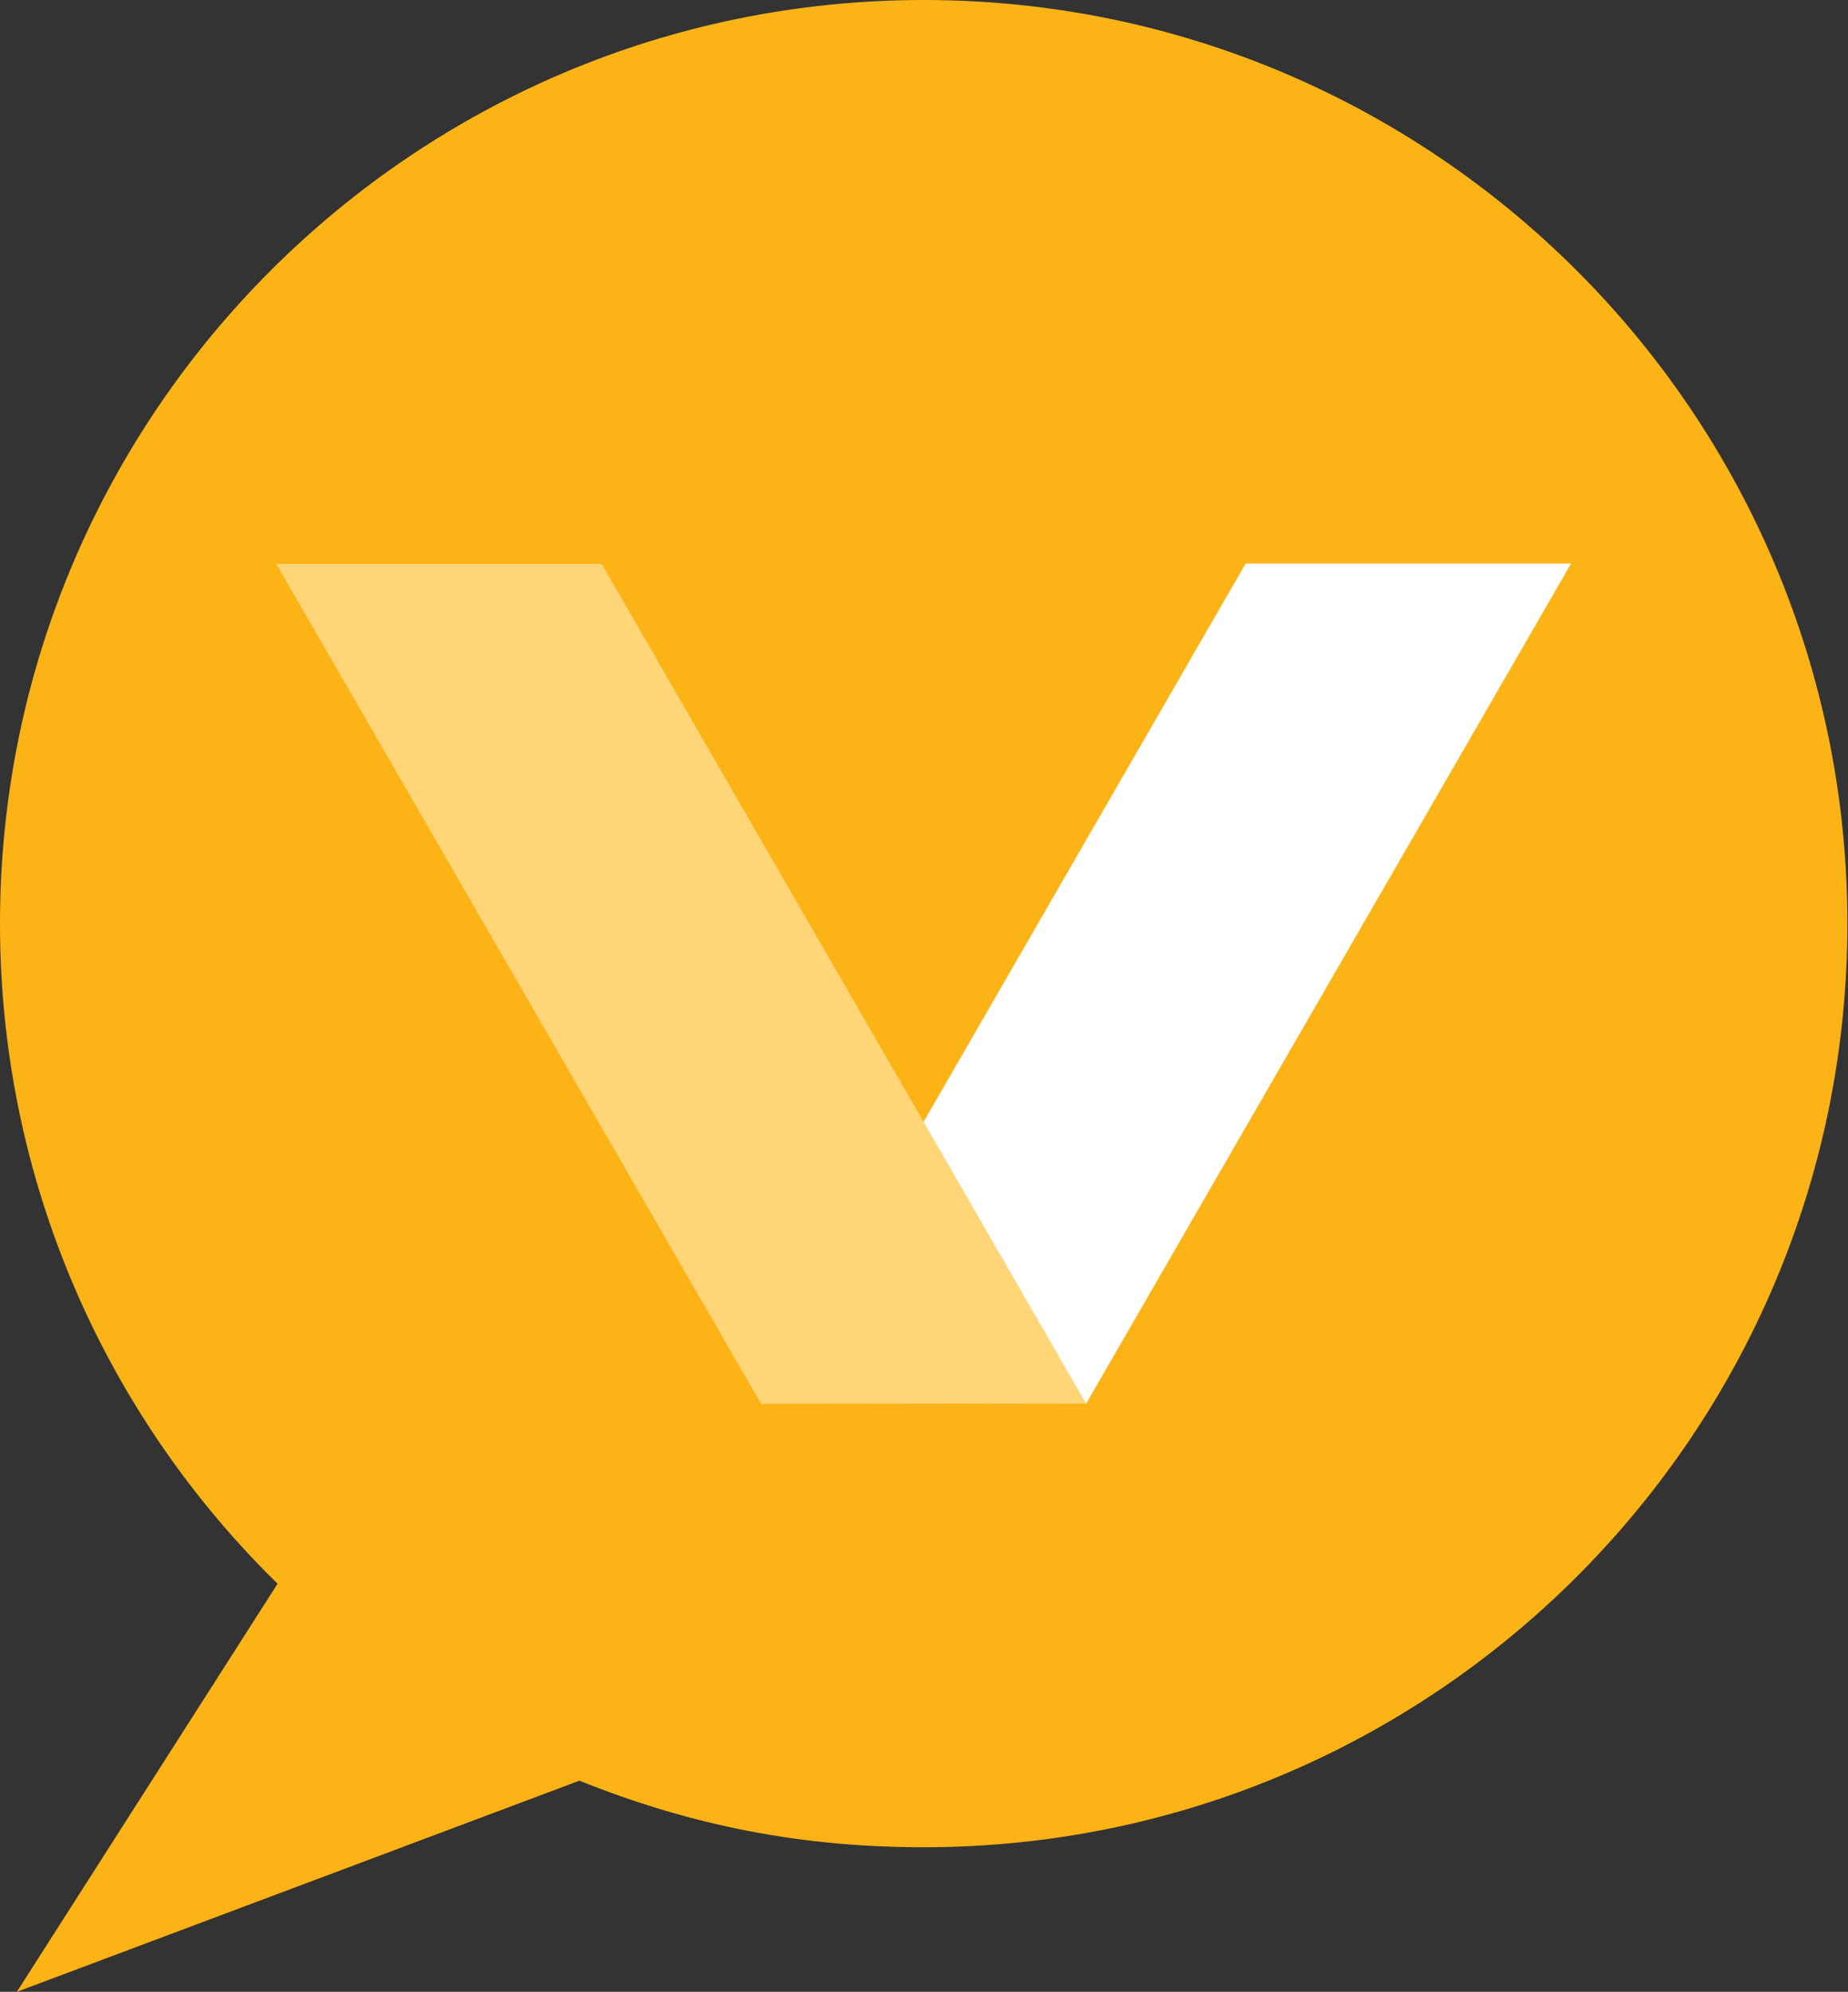
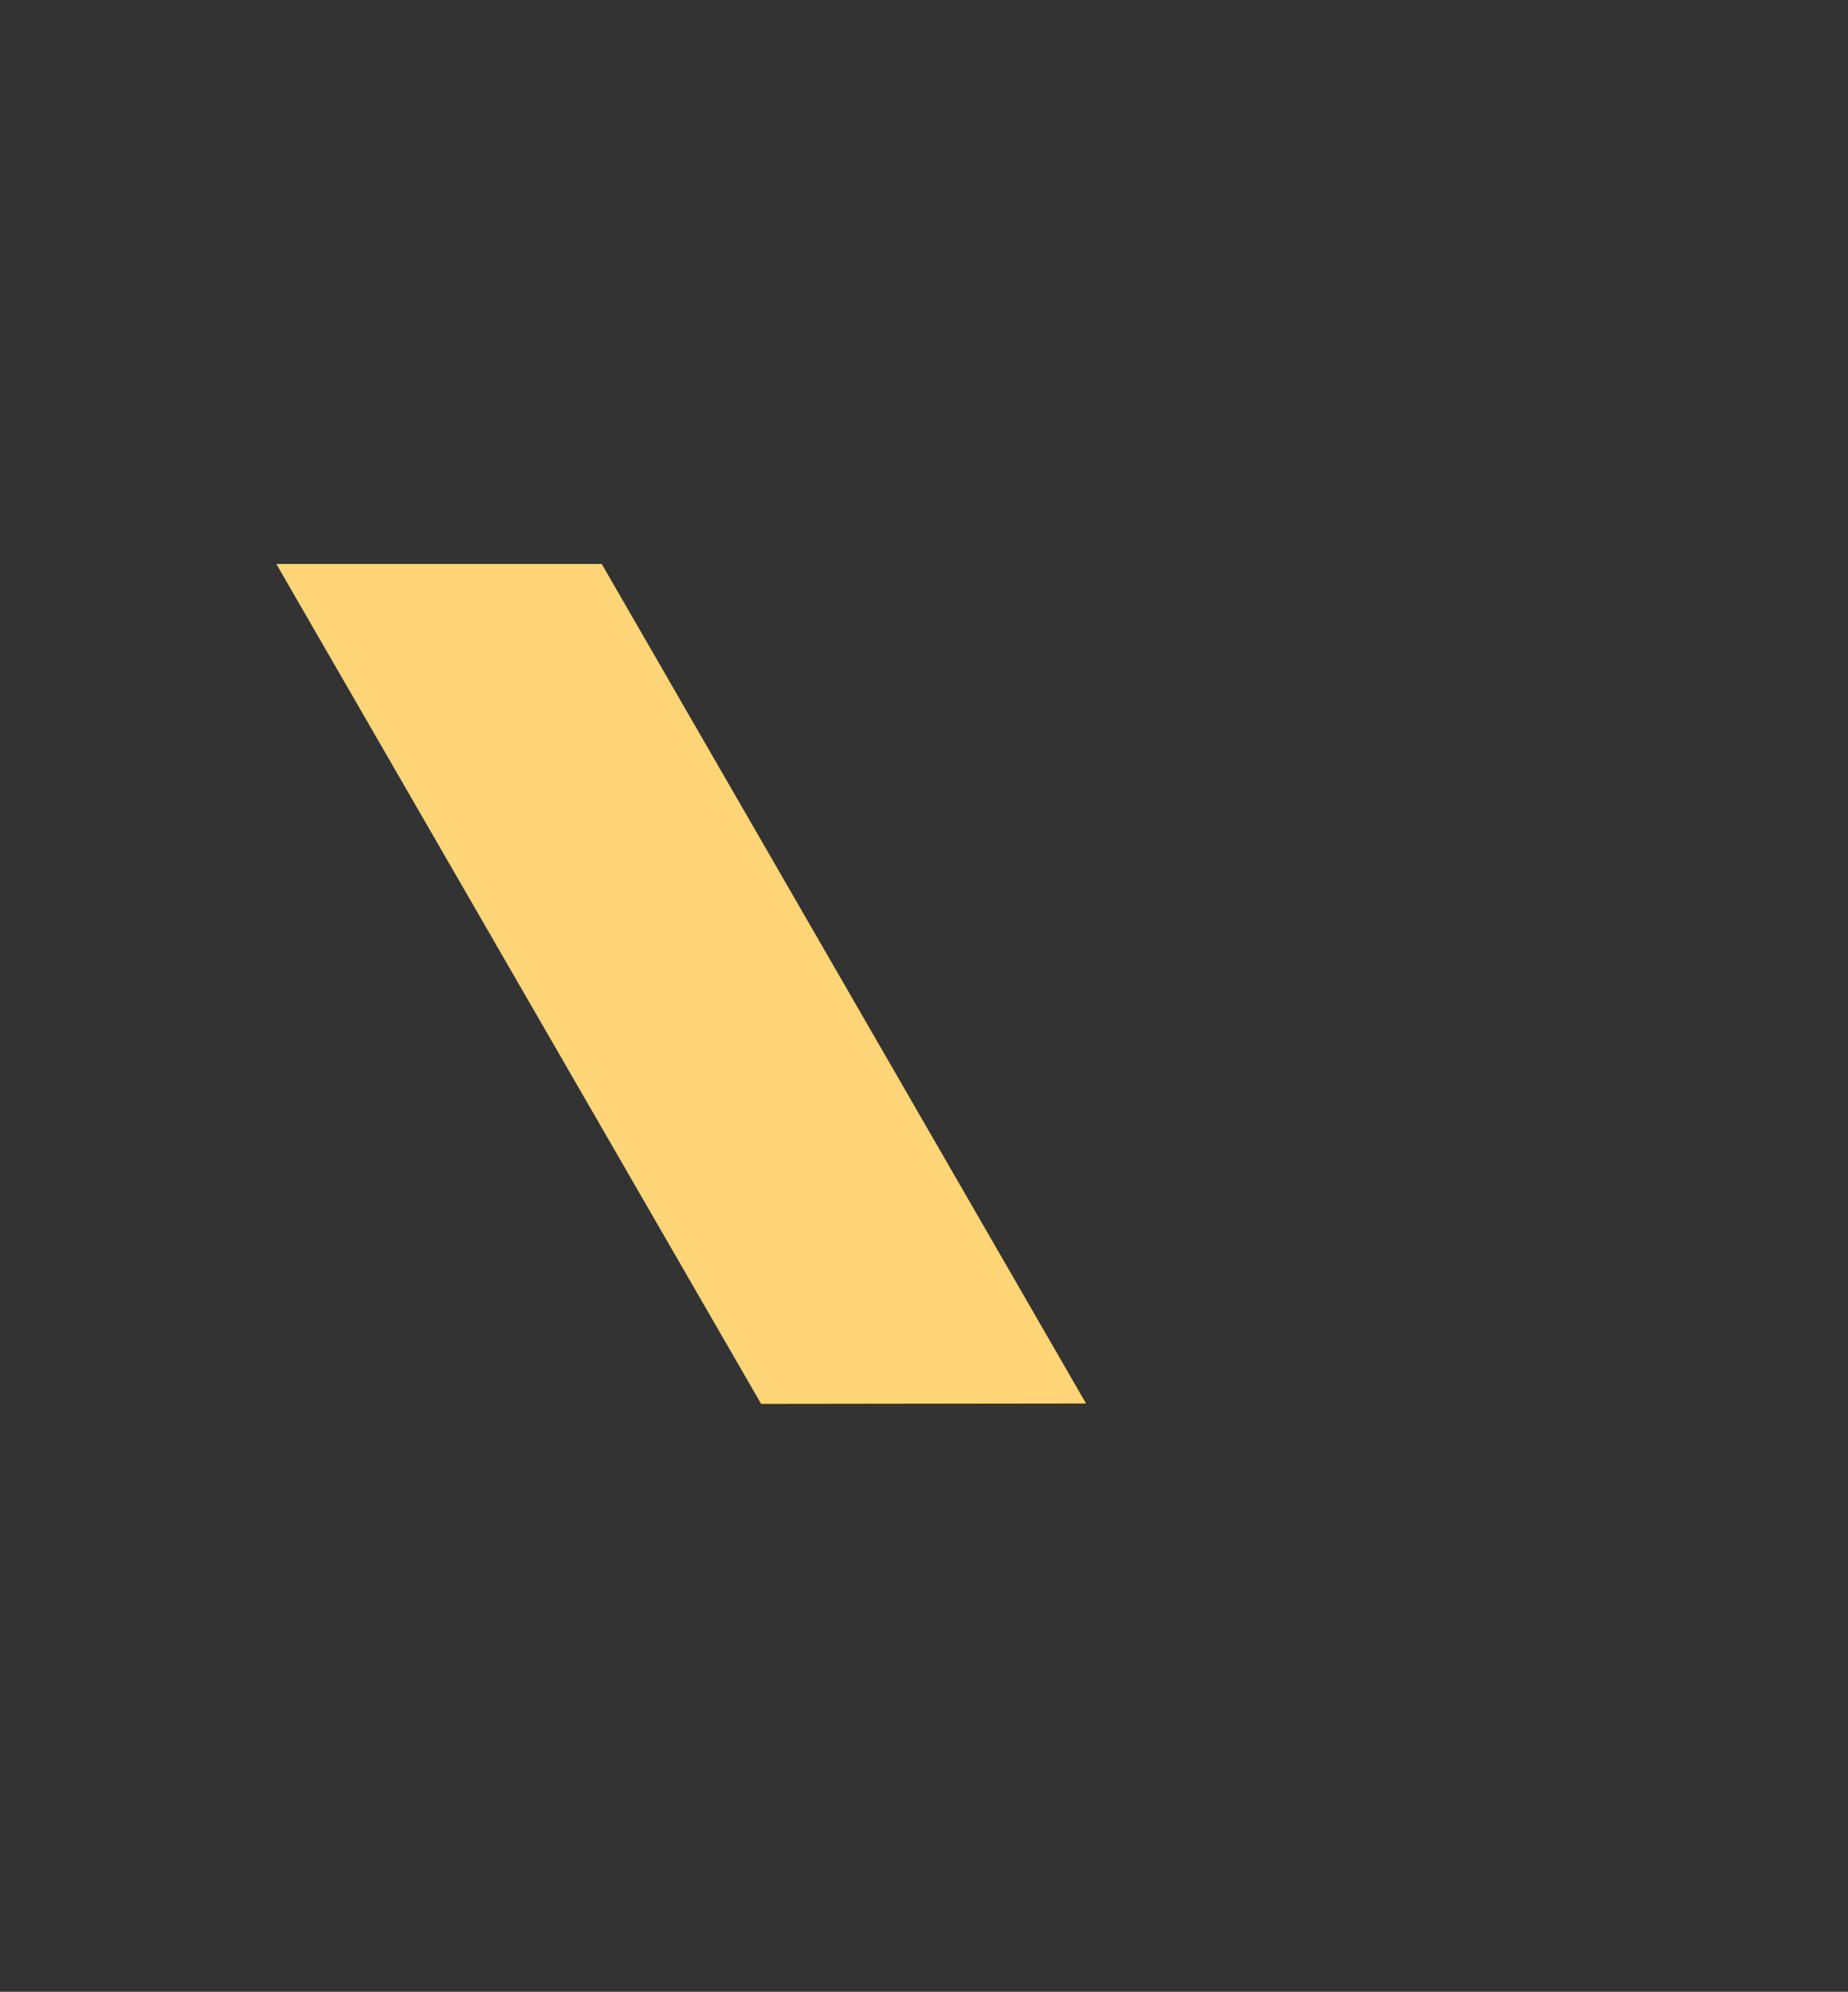
<svg xmlns="http://www.w3.org/2000/svg" width="475" height="512" viewBox="0 0 475 512" fill="none">
  <rect x="0" y="0" width="475" height="512" fill="#333333" stroke="none" />
-   <path d="M148.944 457.736C178.506 469.614 206.834 474.843 237.421 474.843C368.496 474.843 474.843 368.496 474.843 237.421C474.843 106.347 368.496 0 237.421 0C106.347 0 0 106.347 0 237.421C0 303.852 27.355 364.029 71.345 407.098C49.008 442.048 26.672 477.024 4.336 512C148.917 457.736 100.723 475.842 148.917 457.736" fill="#FCB316" />
-   <path fill-rule="evenodd" clip-rule="evenodd" d="M403.814 144.871L279.203 360.77L195.692 360.665L320.171 144.871H403.814Z" fill="white" />
-   <path fill-rule="evenodd" clip-rule="evenodd" d="M237.08 360.718L195.692 360.665L237.08 288.9L278.468 360.665L237.08 360.718Z" fill="white" />
  <path fill-rule="evenodd" clip-rule="evenodd" d="M71.029 144.976L195.639 360.875L279.151 360.77L154.672 144.976H71.029Z" fill="#FFD577" />
</svg>